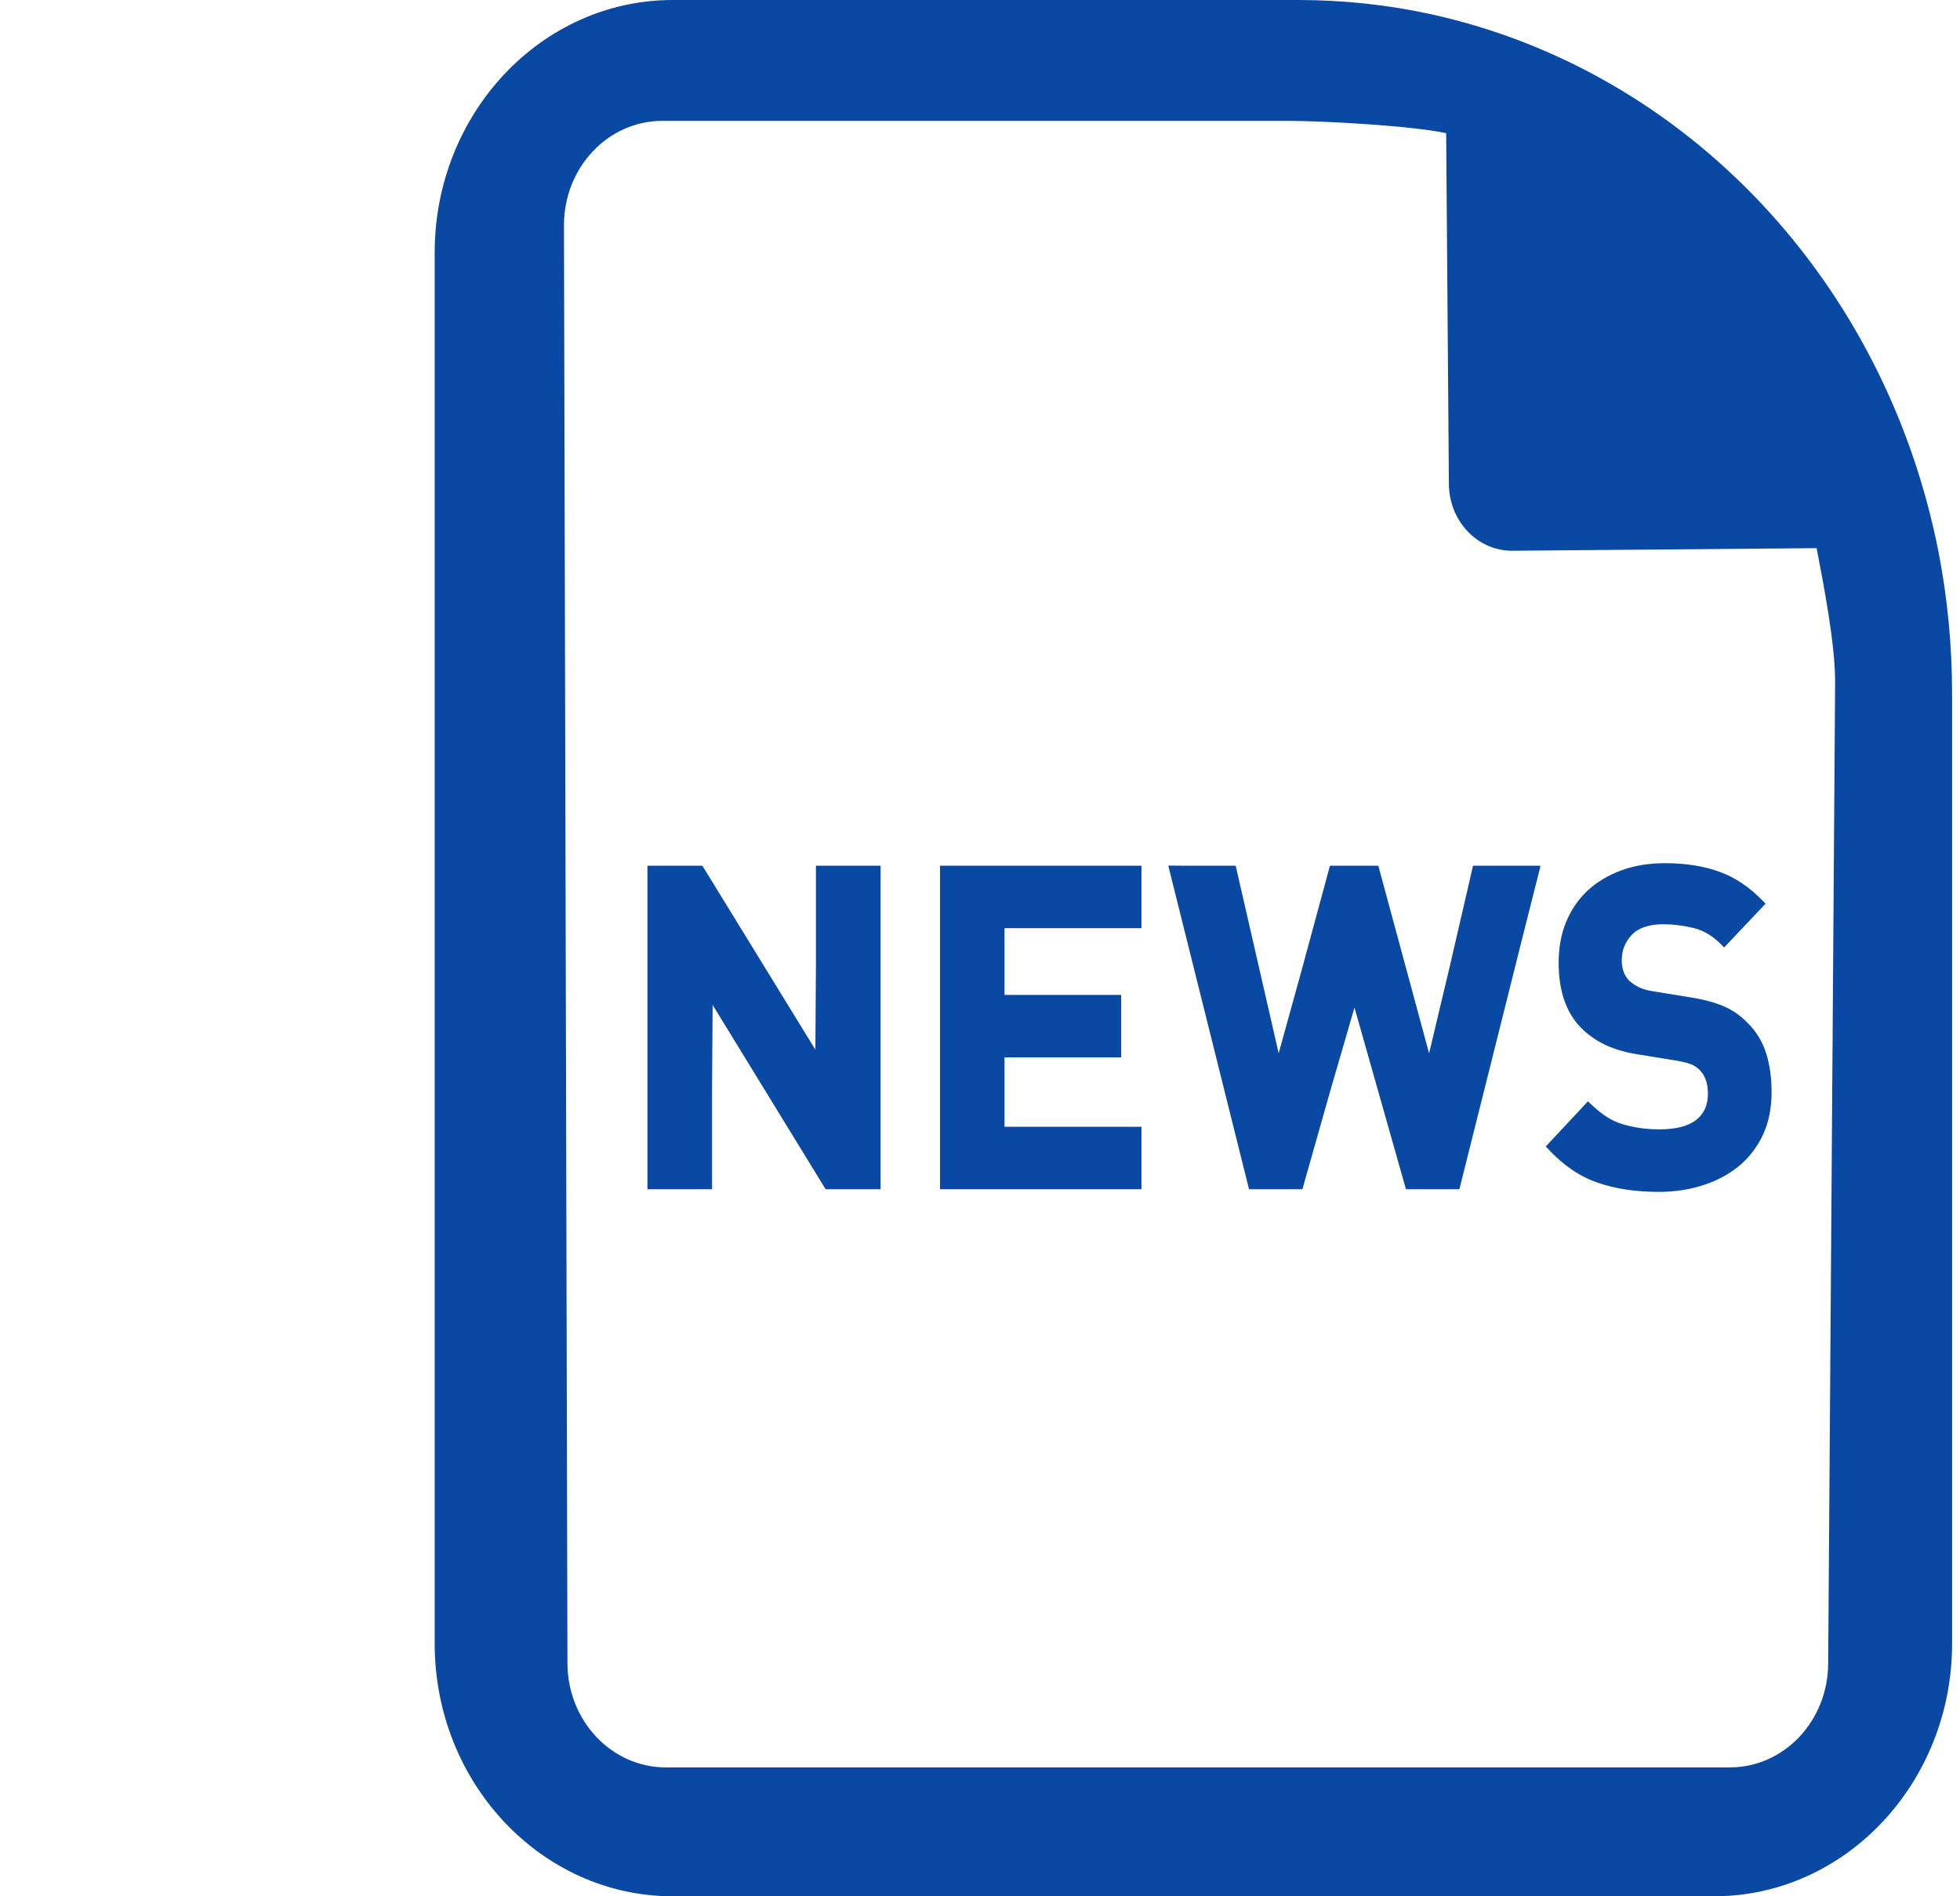
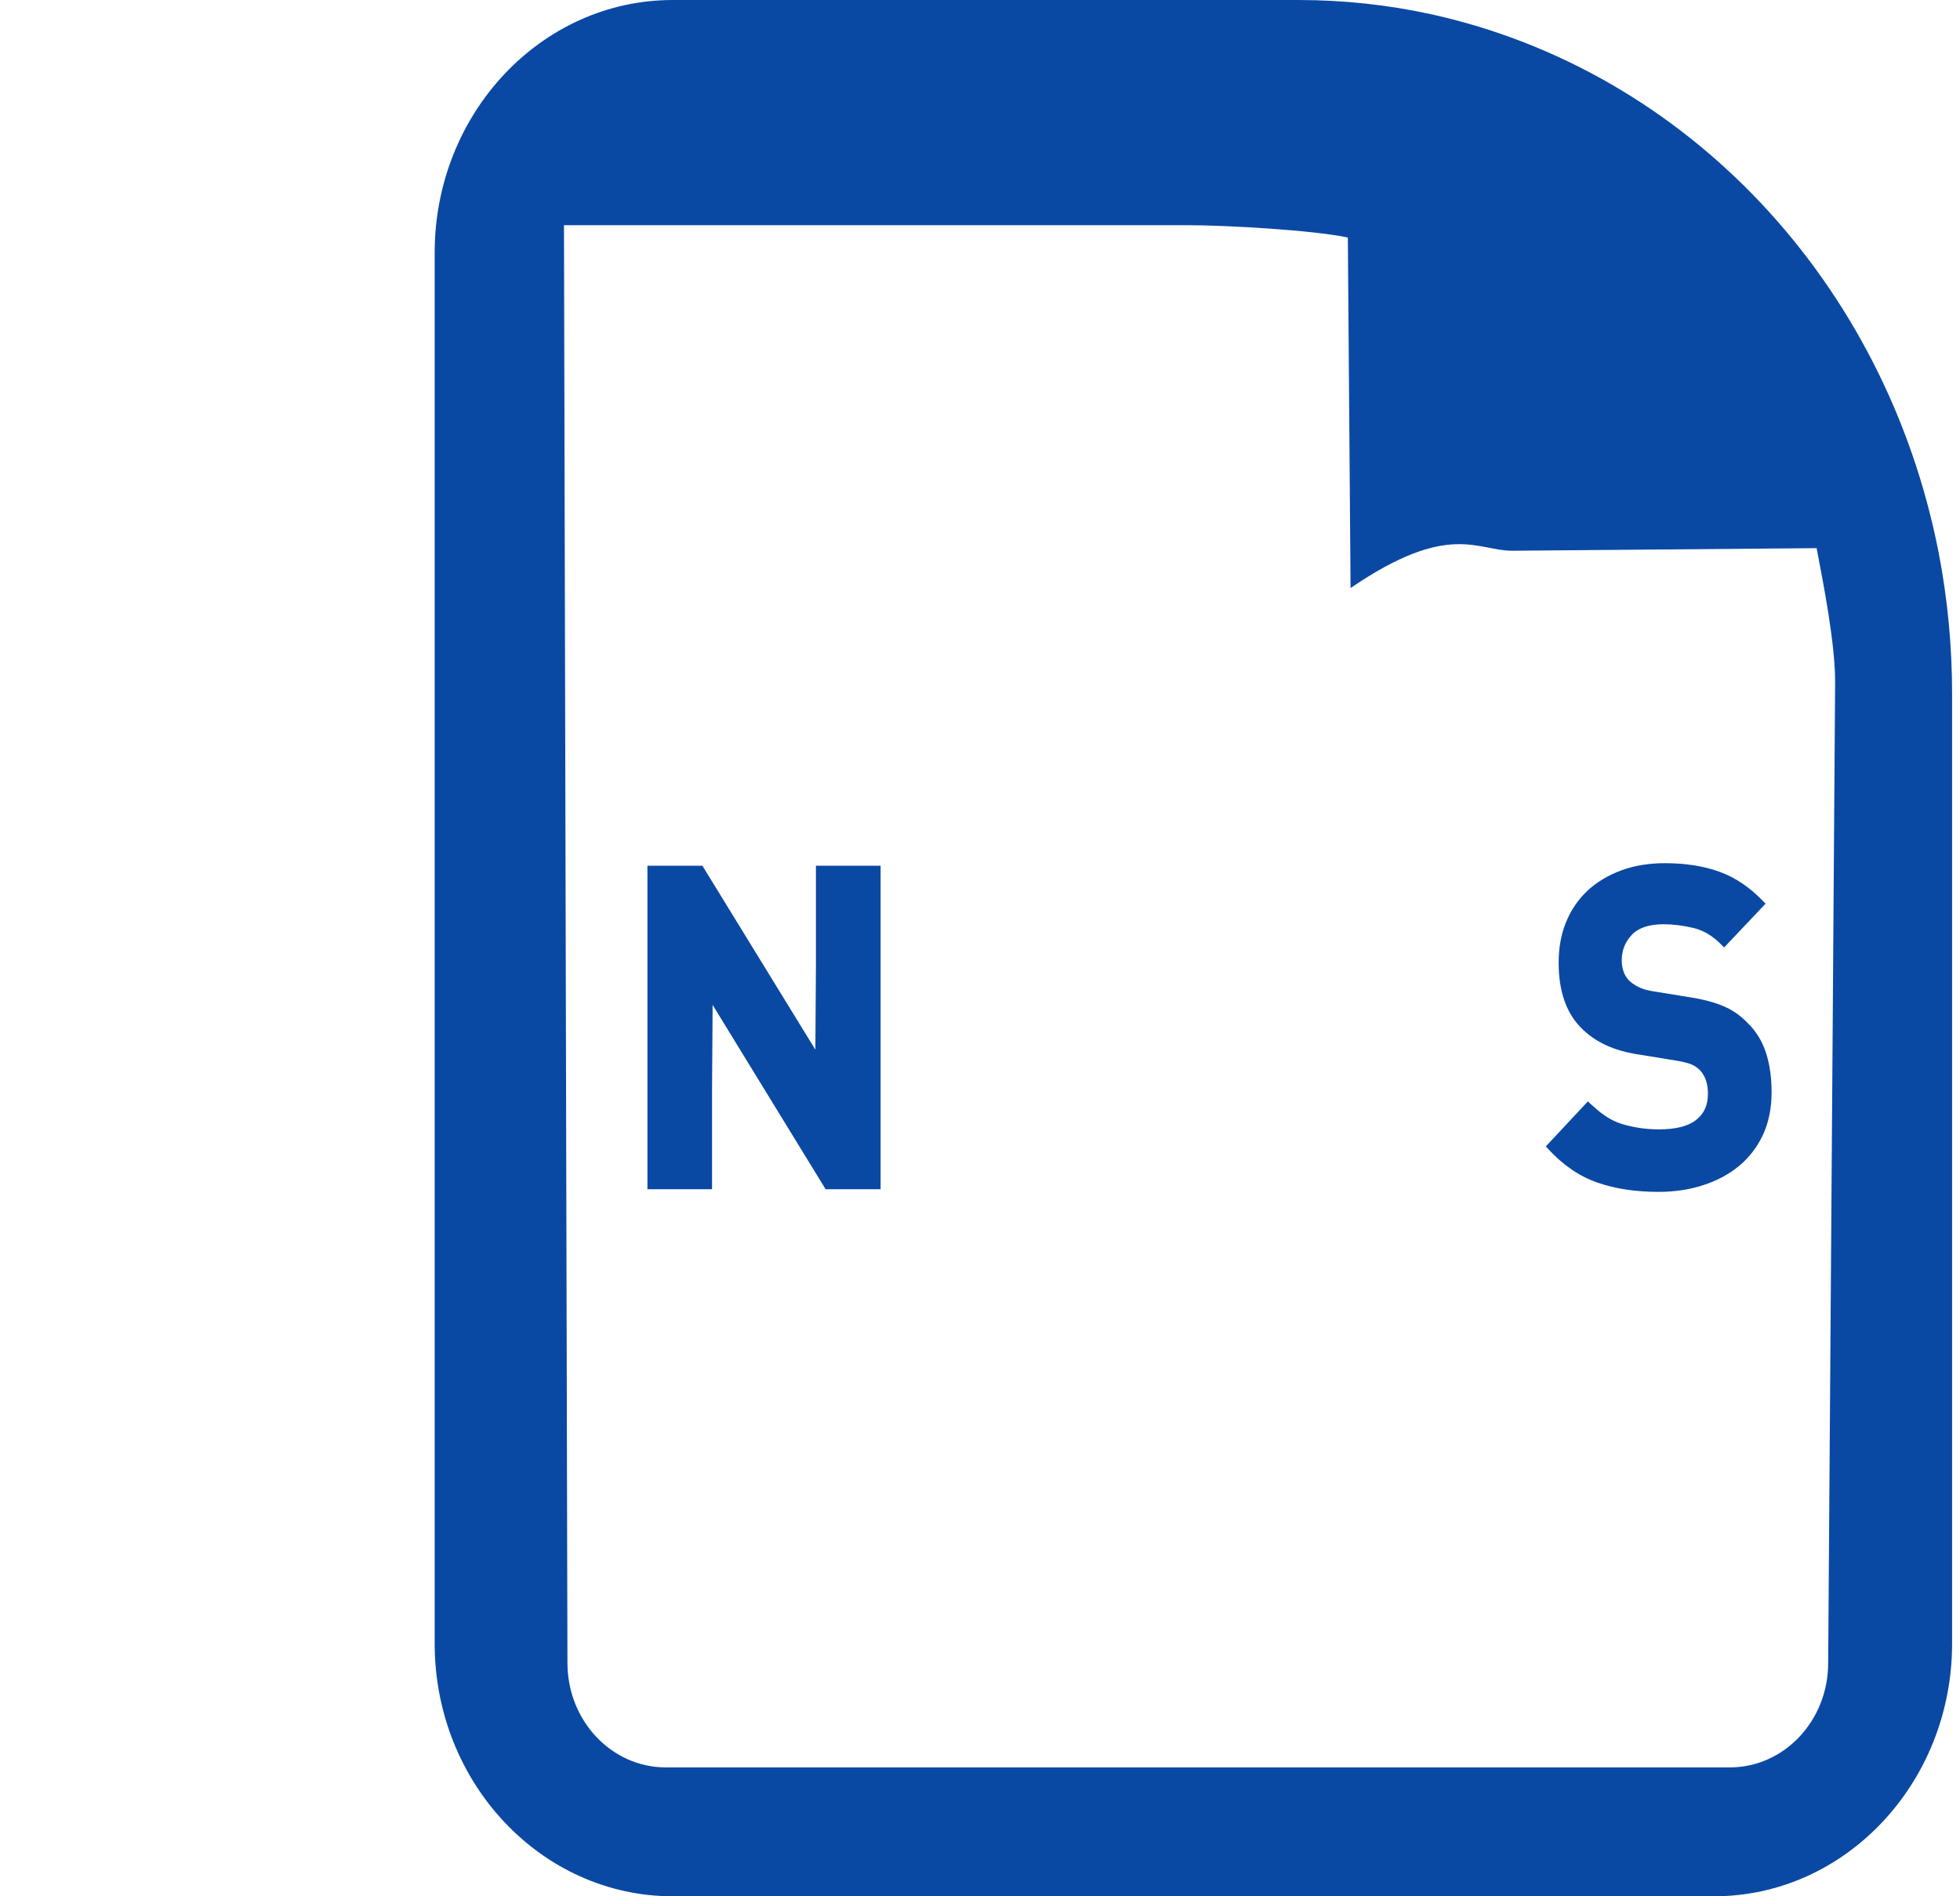
<svg xmlns="http://www.w3.org/2000/svg" version="1.1" id="_x31_0" x="0px" y="0px" width="31px" height="30px" viewBox="0 0 31 30" style="enable-background:new 0 0 31 30;" xml:space="preserve">
  <style type="text/css">
	.st0{fill:#0A49A3;}
</style>
  <g>
-     <path class="st0" d="M30.875,26.002V10.978c0-0.754-0.071-1.505-0.213-2.237c-0.838-4.283-3.986-7.624-8.023-8.515   C21.954,0.076,21.246,0,20.536,0H10.64C8.563,0,6.875,1.793,6.875,3.997v22.005C6.875,28.206,8.563,30,10.64,30h16.47   C29.186,30,30.875,28.206,30.875,26.002z M23.917,8.713L28.732,8.672   c0.11,0.57,0.293,1.51,0.293,2.113l-0.11,15.525c0,0.912-0.696,1.651-1.555,1.651H10.53   c-0.858,0-1.555-0.739-1.555-1.651L8.92,3.563c0-0.912,0.696-1.651,1.555-1.651h9.895   c0.568,0,1.966,0.078,2.503,0.195l0.043,5.545C22.917,8.24,23.365,8.715,23.917,8.713z" />
+     <path class="st0" d="M30.875,26.002V10.978c0-0.754-0.071-1.505-0.213-2.237c-0.838-4.283-3.986-7.624-8.023-8.515   C21.954,0.076,21.246,0,20.536,0H10.64C8.563,0,6.875,1.793,6.875,3.997v22.005C6.875,28.206,8.563,30,10.64,30h16.47   C29.186,30,30.875,28.206,30.875,26.002z M23.917,8.713L28.732,8.672   c0.11,0.57,0.293,1.51,0.293,2.113l-0.11,15.525c0,0.912-0.696,1.651-1.555,1.651H10.53   c-0.858,0-1.555-0.739-1.555-1.651L8.92,3.563h9.895   c0.568,0,1.966,0.078,2.503,0.195l0.043,5.545C22.917,8.24,23.365,8.715,23.917,8.713z" />
    <polygon class="st0" points="10.24,18.803 10.24,18.814 11.262,18.814 11.262,17.209    11.271,15.898 13.058,18.814 13.928,18.814 13.928,13.696 12.92,13.696 12.917,13.696    12.917,13.696 12.905,13.696 12.905,15.289 12.896,16.606 11.109,13.696 10.254,13.696    10.251,13.696 10.251,13.696 10.24,13.696 10.24,18.787  " />
-     <polygon class="st0" points="14.868,18.803 14.868,18.814 18.054,18.814 18.054,17.826    15.888,17.826 15.888,16.728 17.733,16.728 17.733,15.74 15.888,15.74 15.888,14.684    18.054,14.684 18.054,13.696 14.887,13.696 14.878,13.696 14.878,13.696 14.868,13.696    14.868,18.787  " />
-     <polygon class="st0" points="21.423,15.94 22.237,18.814 23.082,18.814 24.102,14.743 24.363,13.709    24.361,13.709 24.363,13.696 23.298,13.696 22.929,15.293 22.603,16.664 21.8,13.696    21.035,13.696 20.602,15.295 20.224,16.663 19.544,13.696 18.706,13.696 18.489,13.694    18.49,13.696 18.478,13.696 19.755,18.814 20.599,18.814 21.049,17.227  " />
    <path class="st0" d="M26.239,17.867c-0.21,0-0.409-0.03-0.595-0.088   c-0.157-0.05-0.298-0.143-0.425-0.261c-0.033-0.031-0.064-0.051-0.095-0.087l0,0   l-0.008-0.008l-0.667,0.714l0.038,0.041c0.233,0.253,0.495,0.434,0.781,0.532   c0.281,0.098,0.605,0.146,0.965,0.146c0.249,0,0.486-0.035,0.702-0.105   c0.218-0.07,0.409-0.172,0.569-0.304c0.162-0.134,0.289-0.301,0.38-0.494   c0.09-0.195,0.136-0.421,0.136-0.672c0-0.231-0.029-0.44-0.088-0.623   c-0.06-0.186-0.158-0.345-0.289-0.472c-0.106-0.112-0.233-0.203-0.38-0.266   c-0.144-0.062-0.327-0.111-0.544-0.144l-0.559-0.091c-0.095-0.014-0.174-0.035-0.237-0.066   c-0.062-0.03-0.115-0.066-0.158-0.107c-0.042-0.045-0.071-0.093-0.088-0.146   c-0.018-0.055-0.027-0.112-0.027-0.171c0-0.159,0.052-0.291,0.158-0.404   c0.105-0.112,0.274-0.169,0.503-0.169c0.149,0,0.308,0.02,0.473,0.059   c0.159,0.038,0.308,0.127,0.444,0.267c0.007,0.007,0.015,0.014,0.021,0.021l0.02,0.021   l0.64-0.677l0.008-0.007l0,0l0.008-0.008l-0.039-0.041   c-0.207-0.216-0.436-0.372-0.684-0.463c-0.249-0.091-0.539-0.138-0.867-0.138   c-0.258,0-0.494,0.039-0.701,0.117c-0.207,0.078-0.385,0.186-0.531,0.323   c-0.145,0.138-0.258,0.304-0.336,0.498c-0.078,0.191-0.115,0.405-0.115,0.638   c0,0.441,0.117,0.786,0.351,1.025c0.109,0.112,0.241,0.205,0.39,0.275   c0.148,0.07,0.33,0.123,0.544,0.154l0.558,0.091c0.114,0.018,0.198,0.039,0.251,0.06   c0.051,0.021,0.098,0.052,0.139,0.092c0.086,0.092,0.128,0.215,0.128,0.374   c0,0.183-0.062,0.318-0.188,0.416C26.701,17.818,26.503,17.867,26.239,17.867z" />
  </g>
</svg>